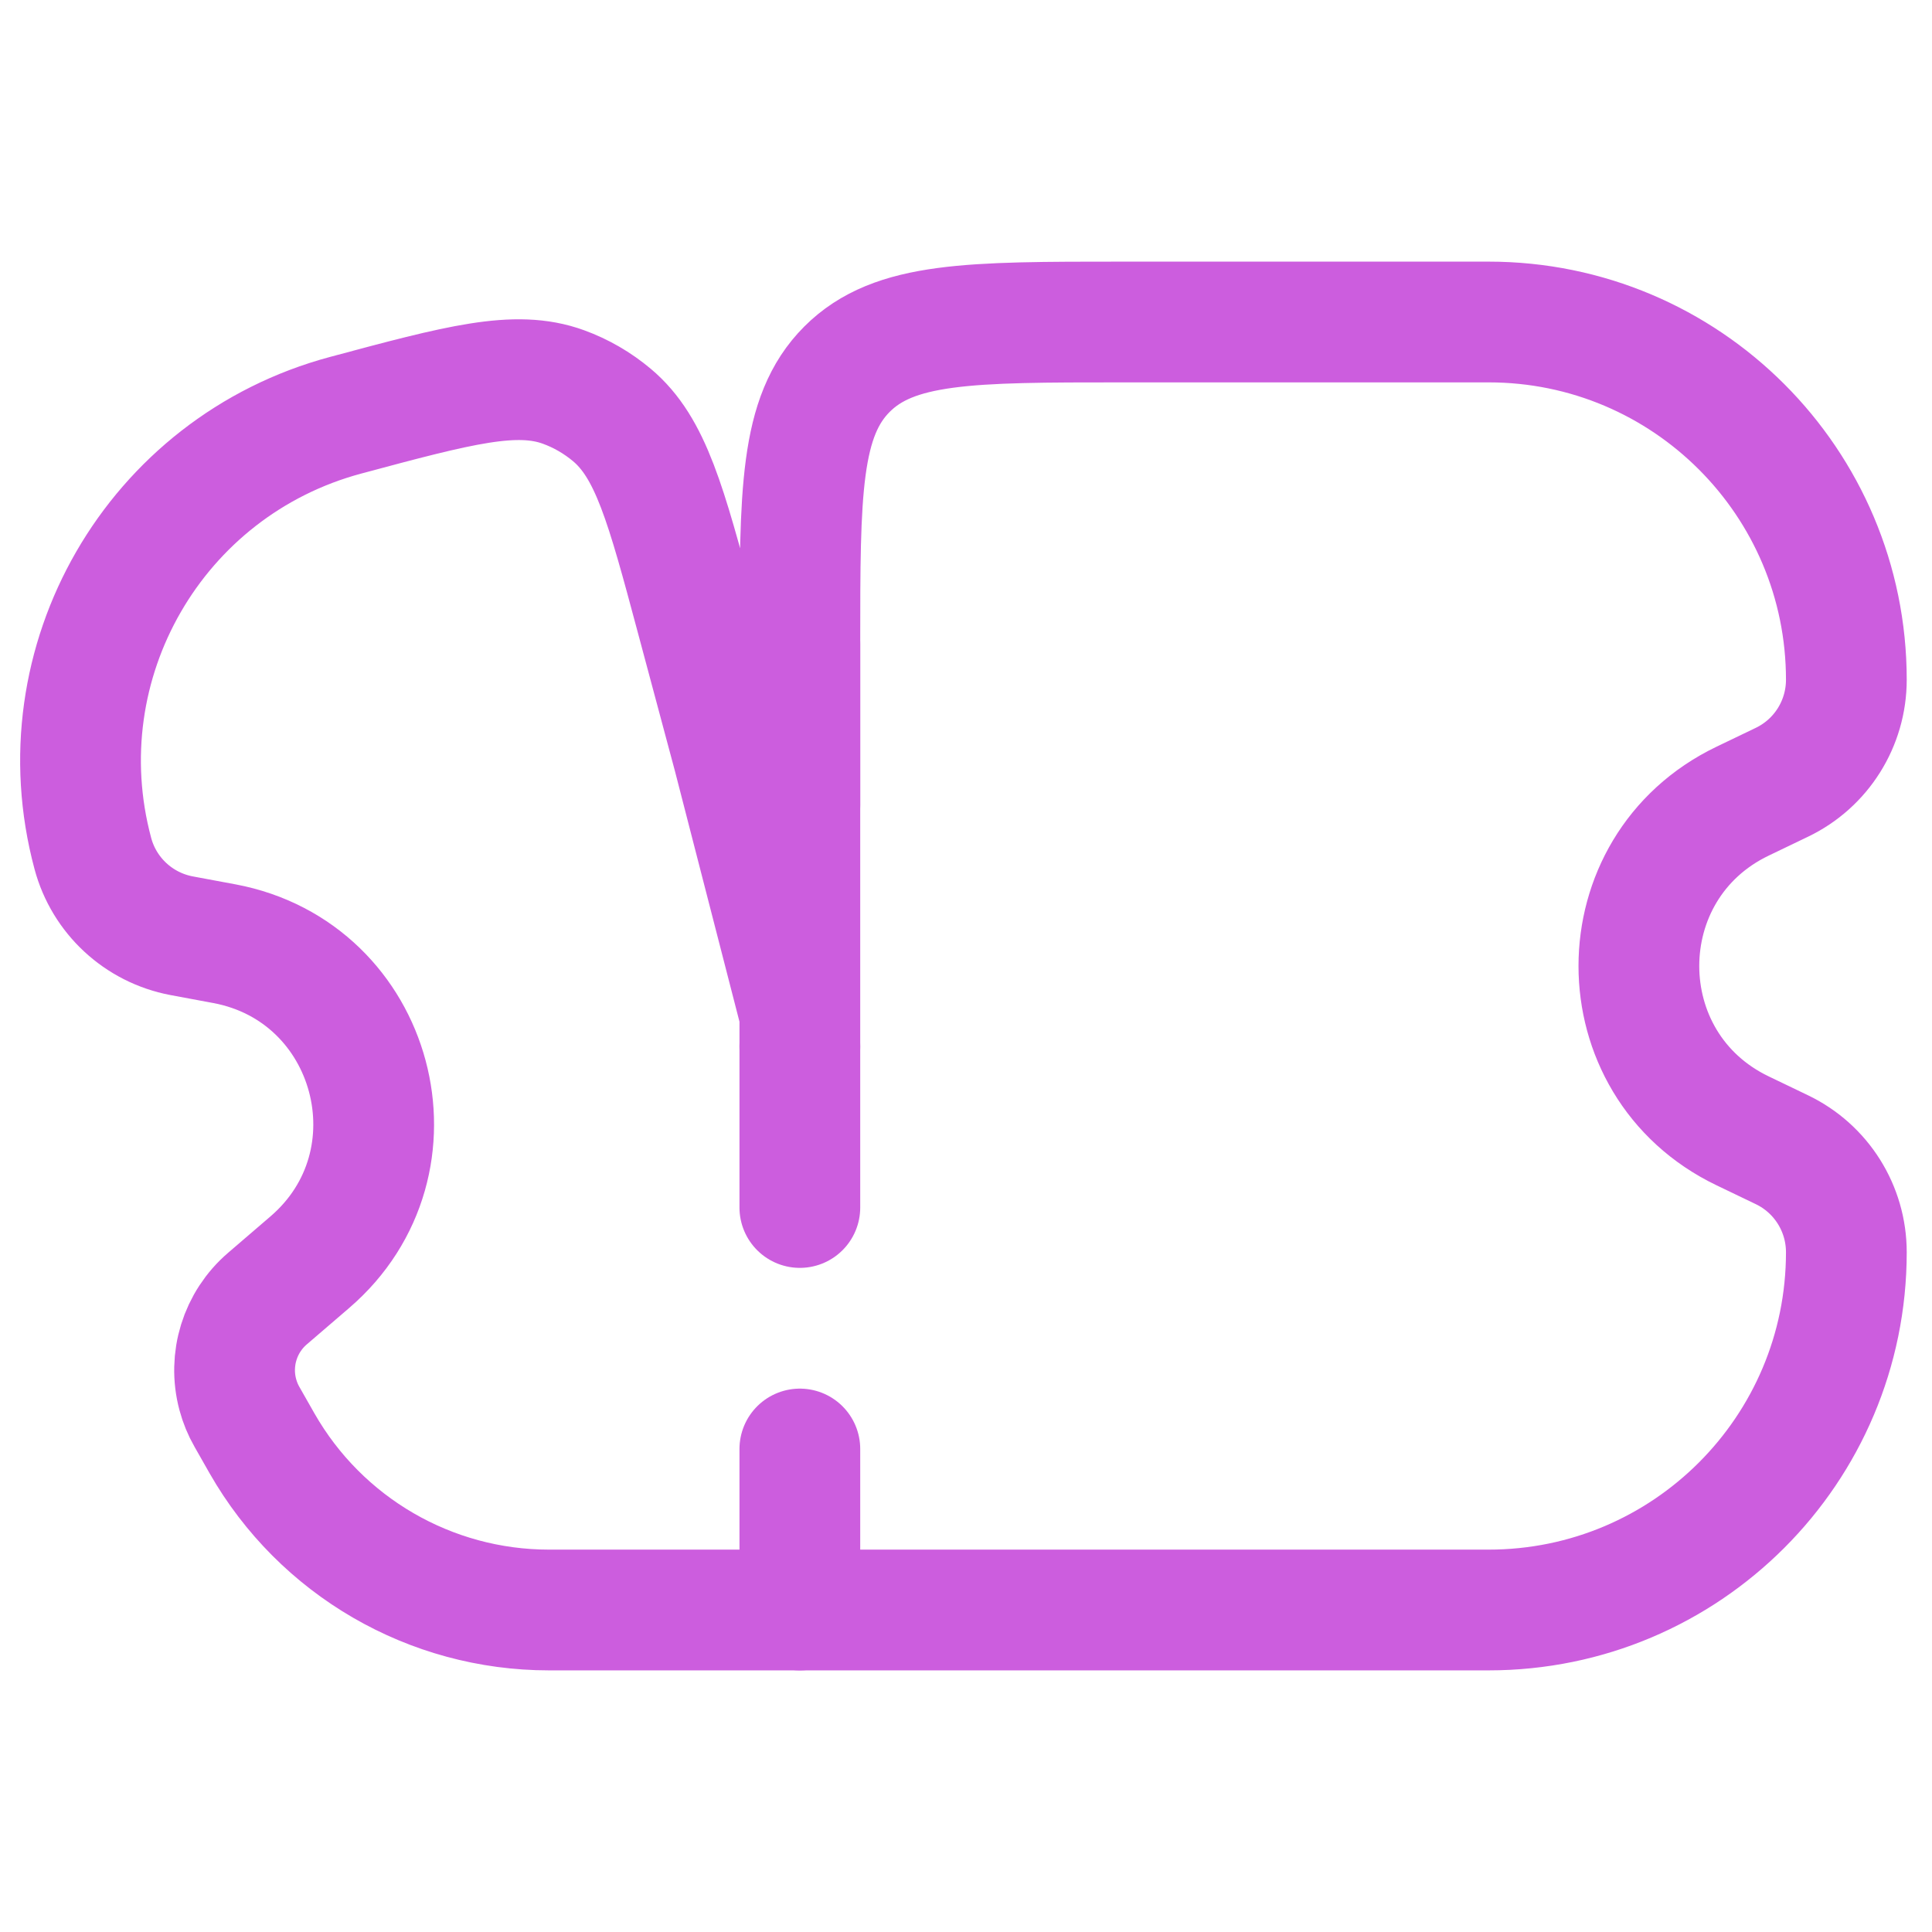
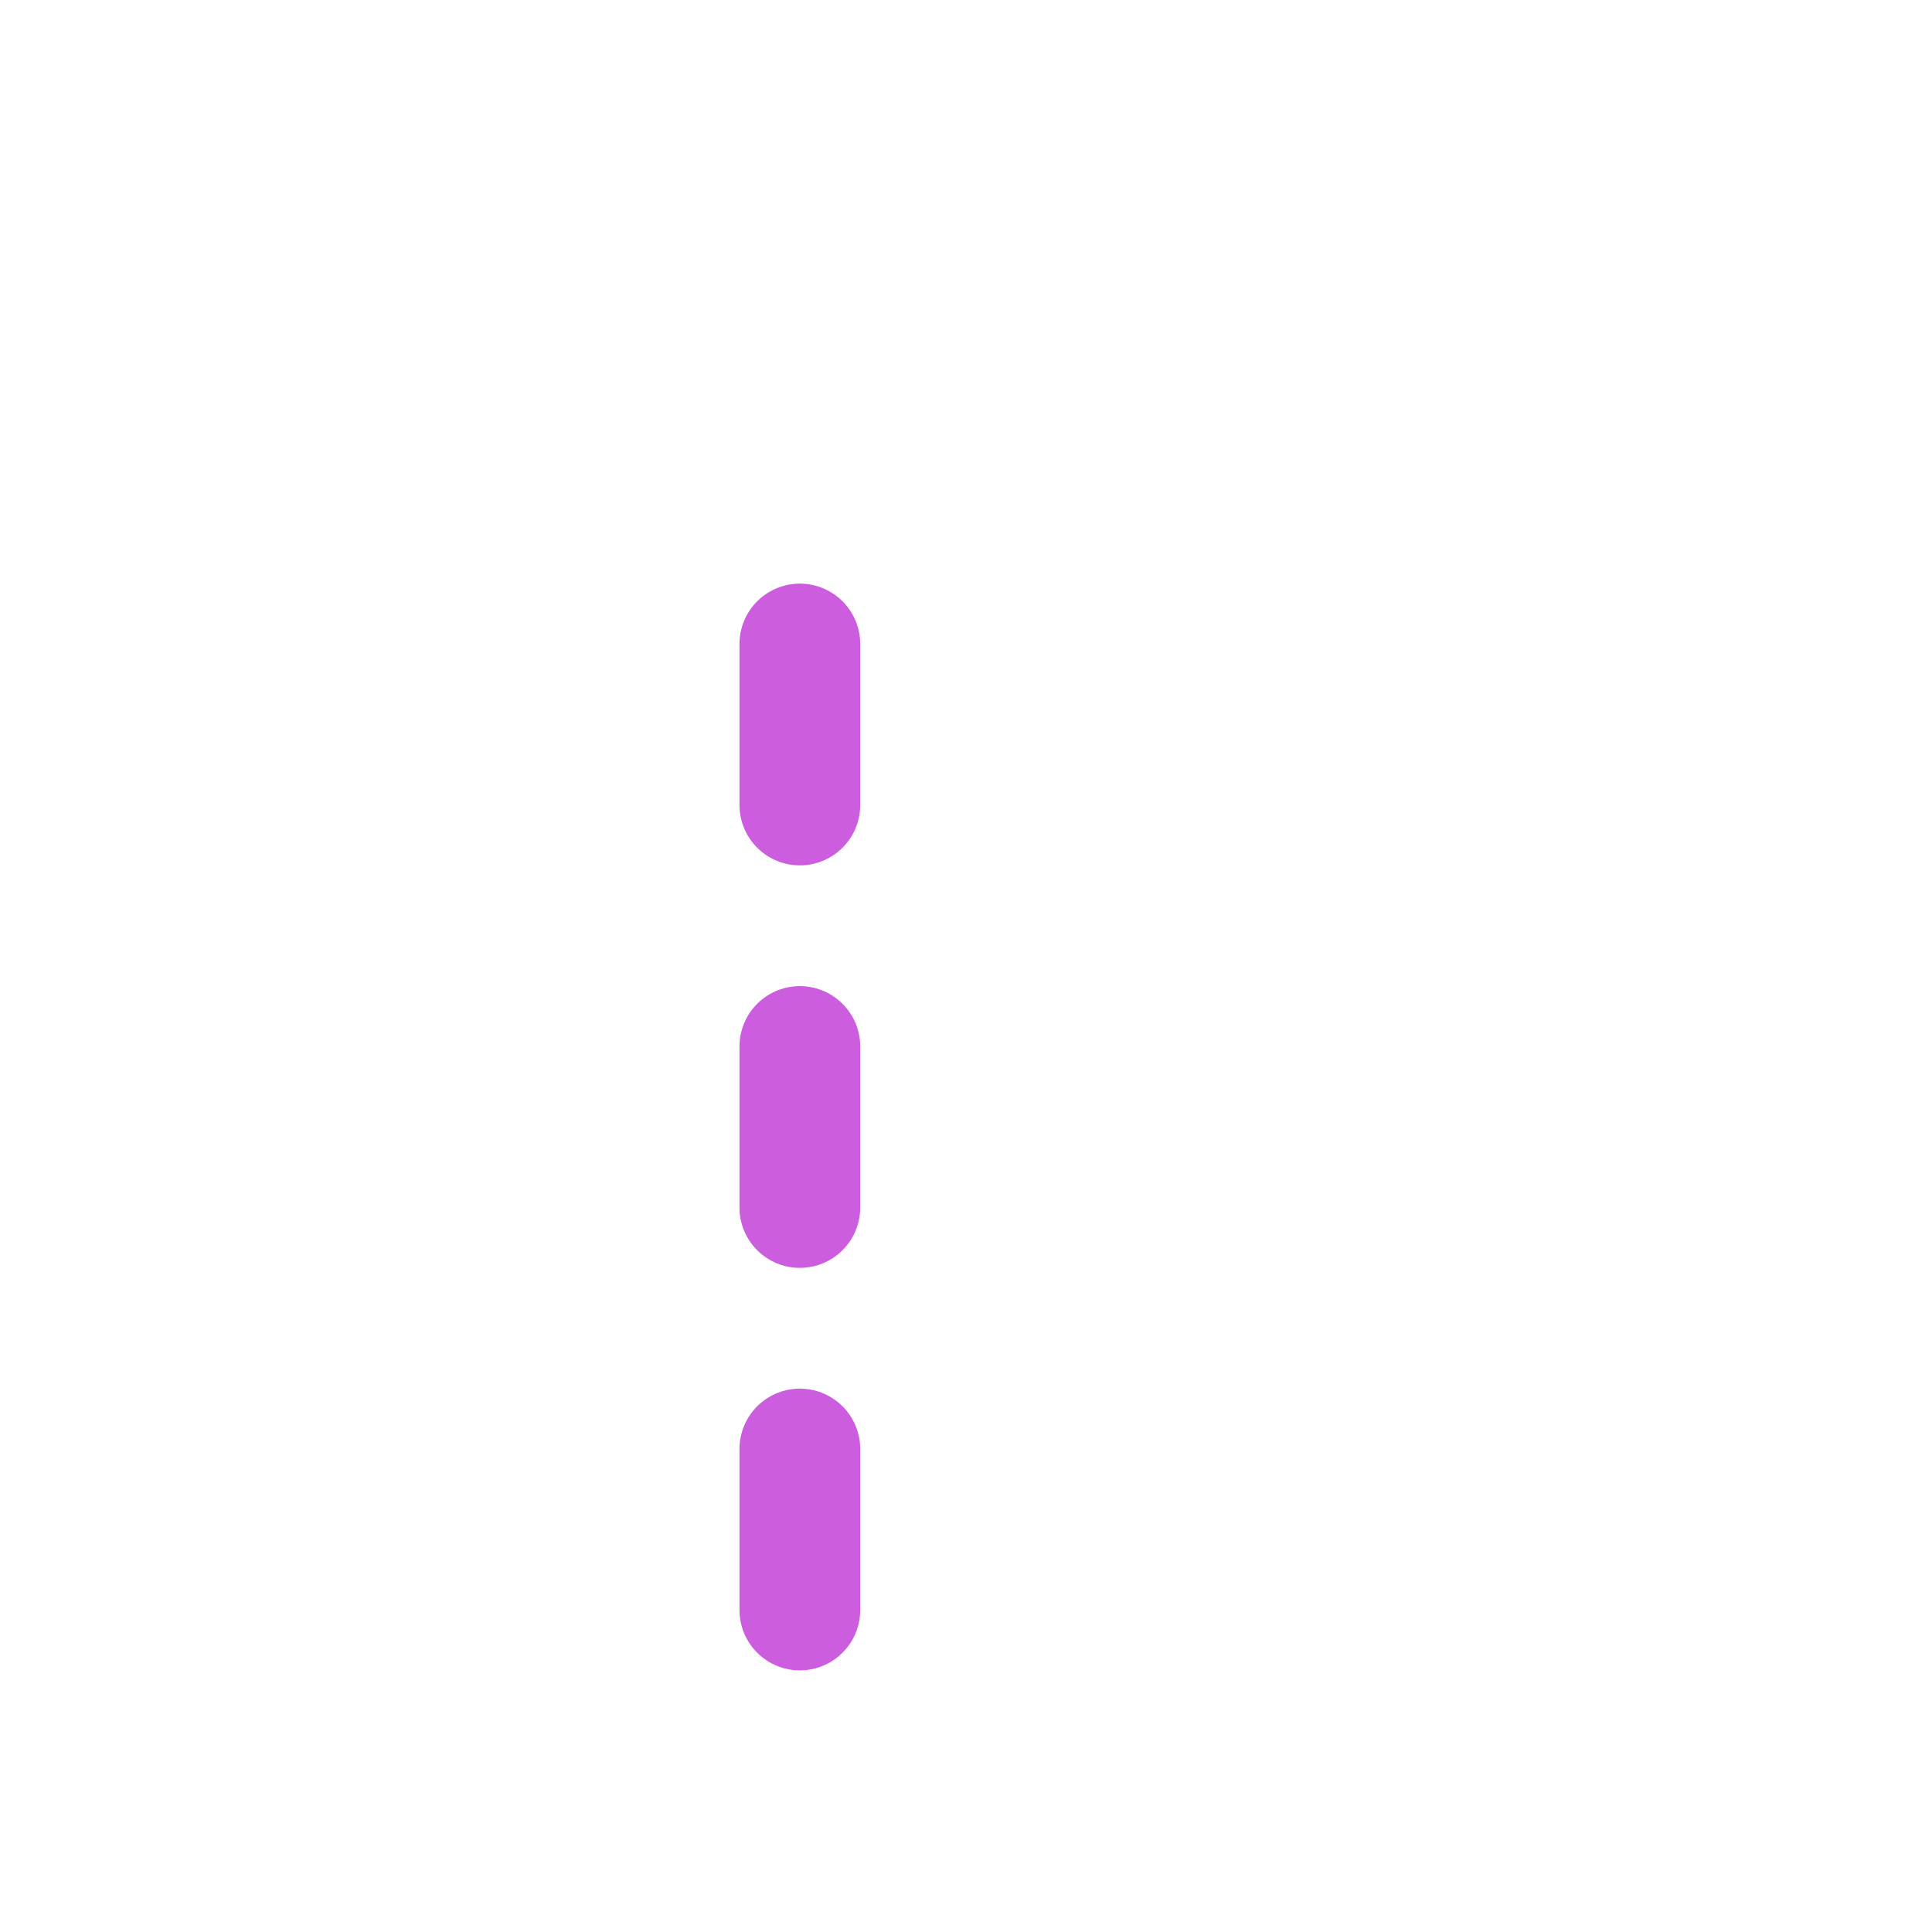
<svg xmlns="http://www.w3.org/2000/svg" width="24" height="24" viewBox="0 0 24 24" fill="none">
-   <path d="M11.936 20L6.82 20C5.346 20 3.986 19.21 3.255 17.93L3.068 17.601C3.018 17.514 2.98 17.421 2.954 17.324C2.837 16.888 2.981 16.424 3.323 16.131L3.848 15.68C5.294 14.439 4.661 12.075 2.788 11.723L2.256 11.624C1.722 11.523 1.293 11.126 1.153 10.601C0.517 8.23 1.924 5.793 4.295 5.158V5.158C5.703 4.78 6.407 4.592 6.999 4.807C7.219 4.887 7.422 5.005 7.601 5.155C8.084 5.56 8.273 6.264 8.65 7.672L9.11 9.389L9.936 12.597M9.936 20H18.492C20.947 20 22.936 18.01 22.936 15.556C22.936 15.012 22.625 14.517 22.135 14.282L21.648 14.048C19.929 13.223 19.929 10.777 21.648 9.952L22.135 9.718C22.625 9.483 22.936 8.988 22.936 8.444C22.936 5.99 20.947 4 18.492 4H13.936C12.051 4 11.108 4 10.522 4.586C9.936 5.172 9.936 6.114 9.936 8V13" stroke="#CC5DDE" stroke-width="1.5" stroke-linecap="round" />
  <path d="M9.936 8L9.936 20" stroke="#CC5DDE" stroke-width="1.5" stroke-linecap="round" stroke-dasharray="2 3" />
</svg>